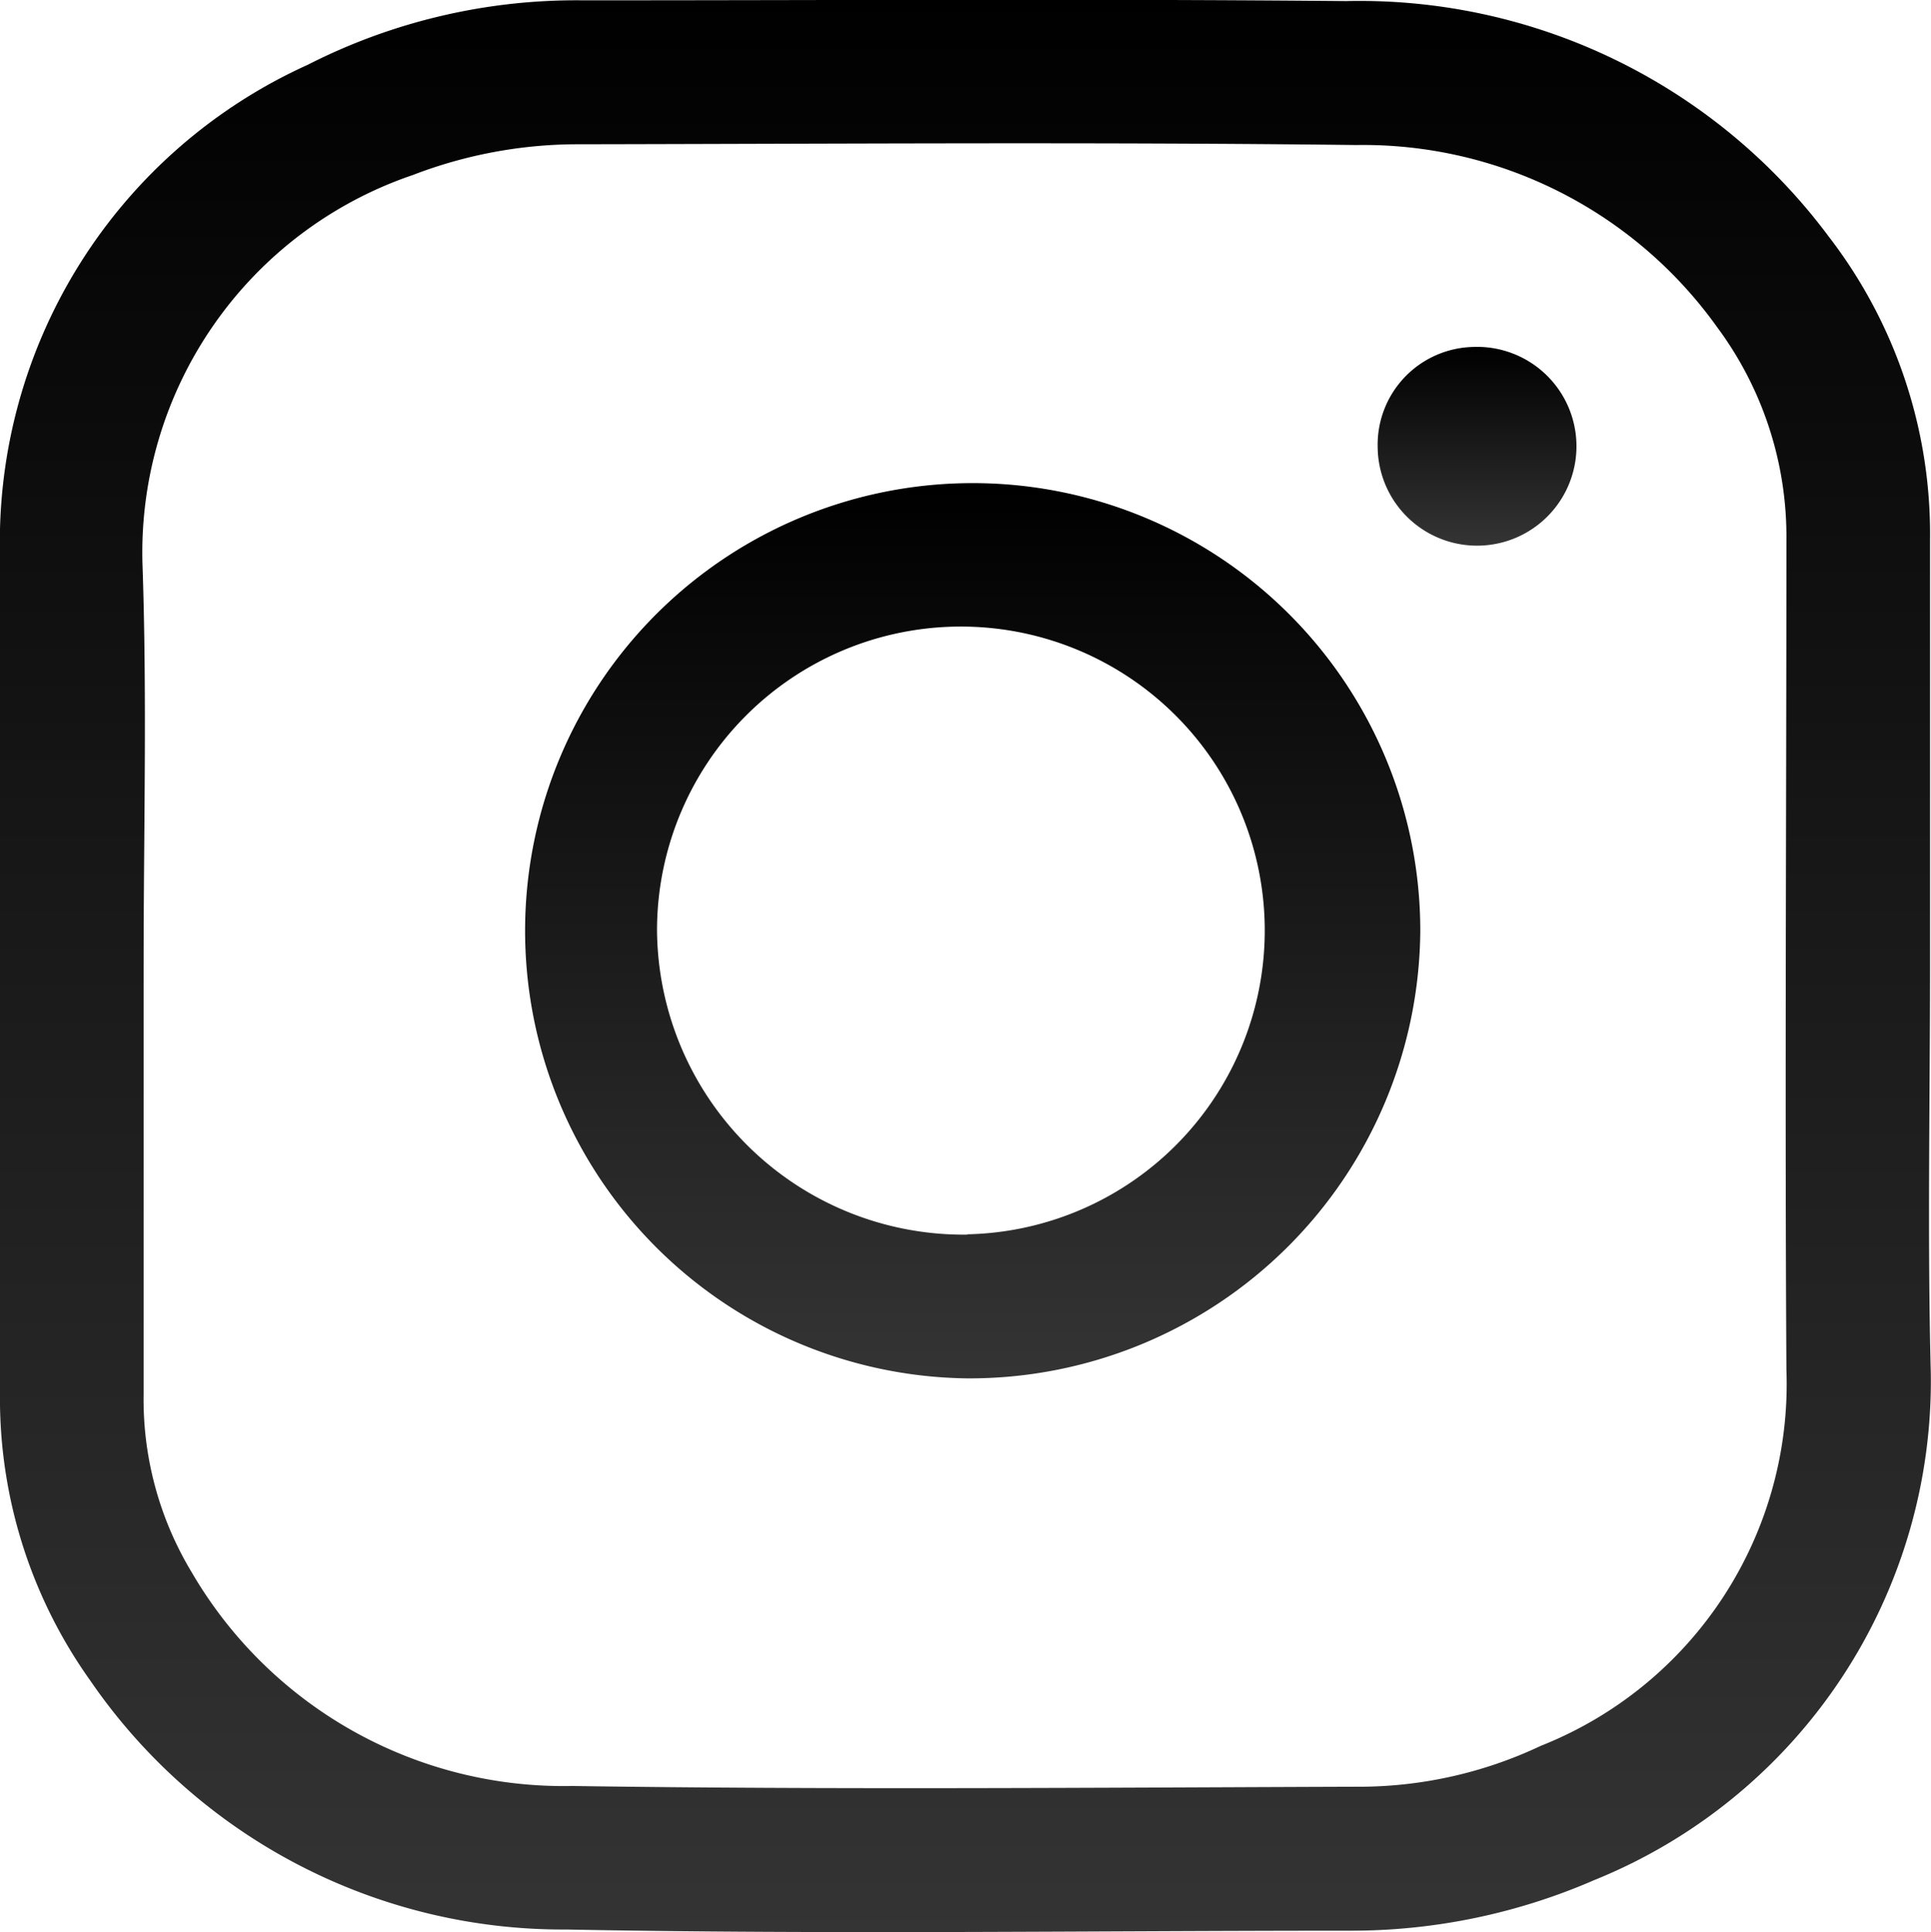
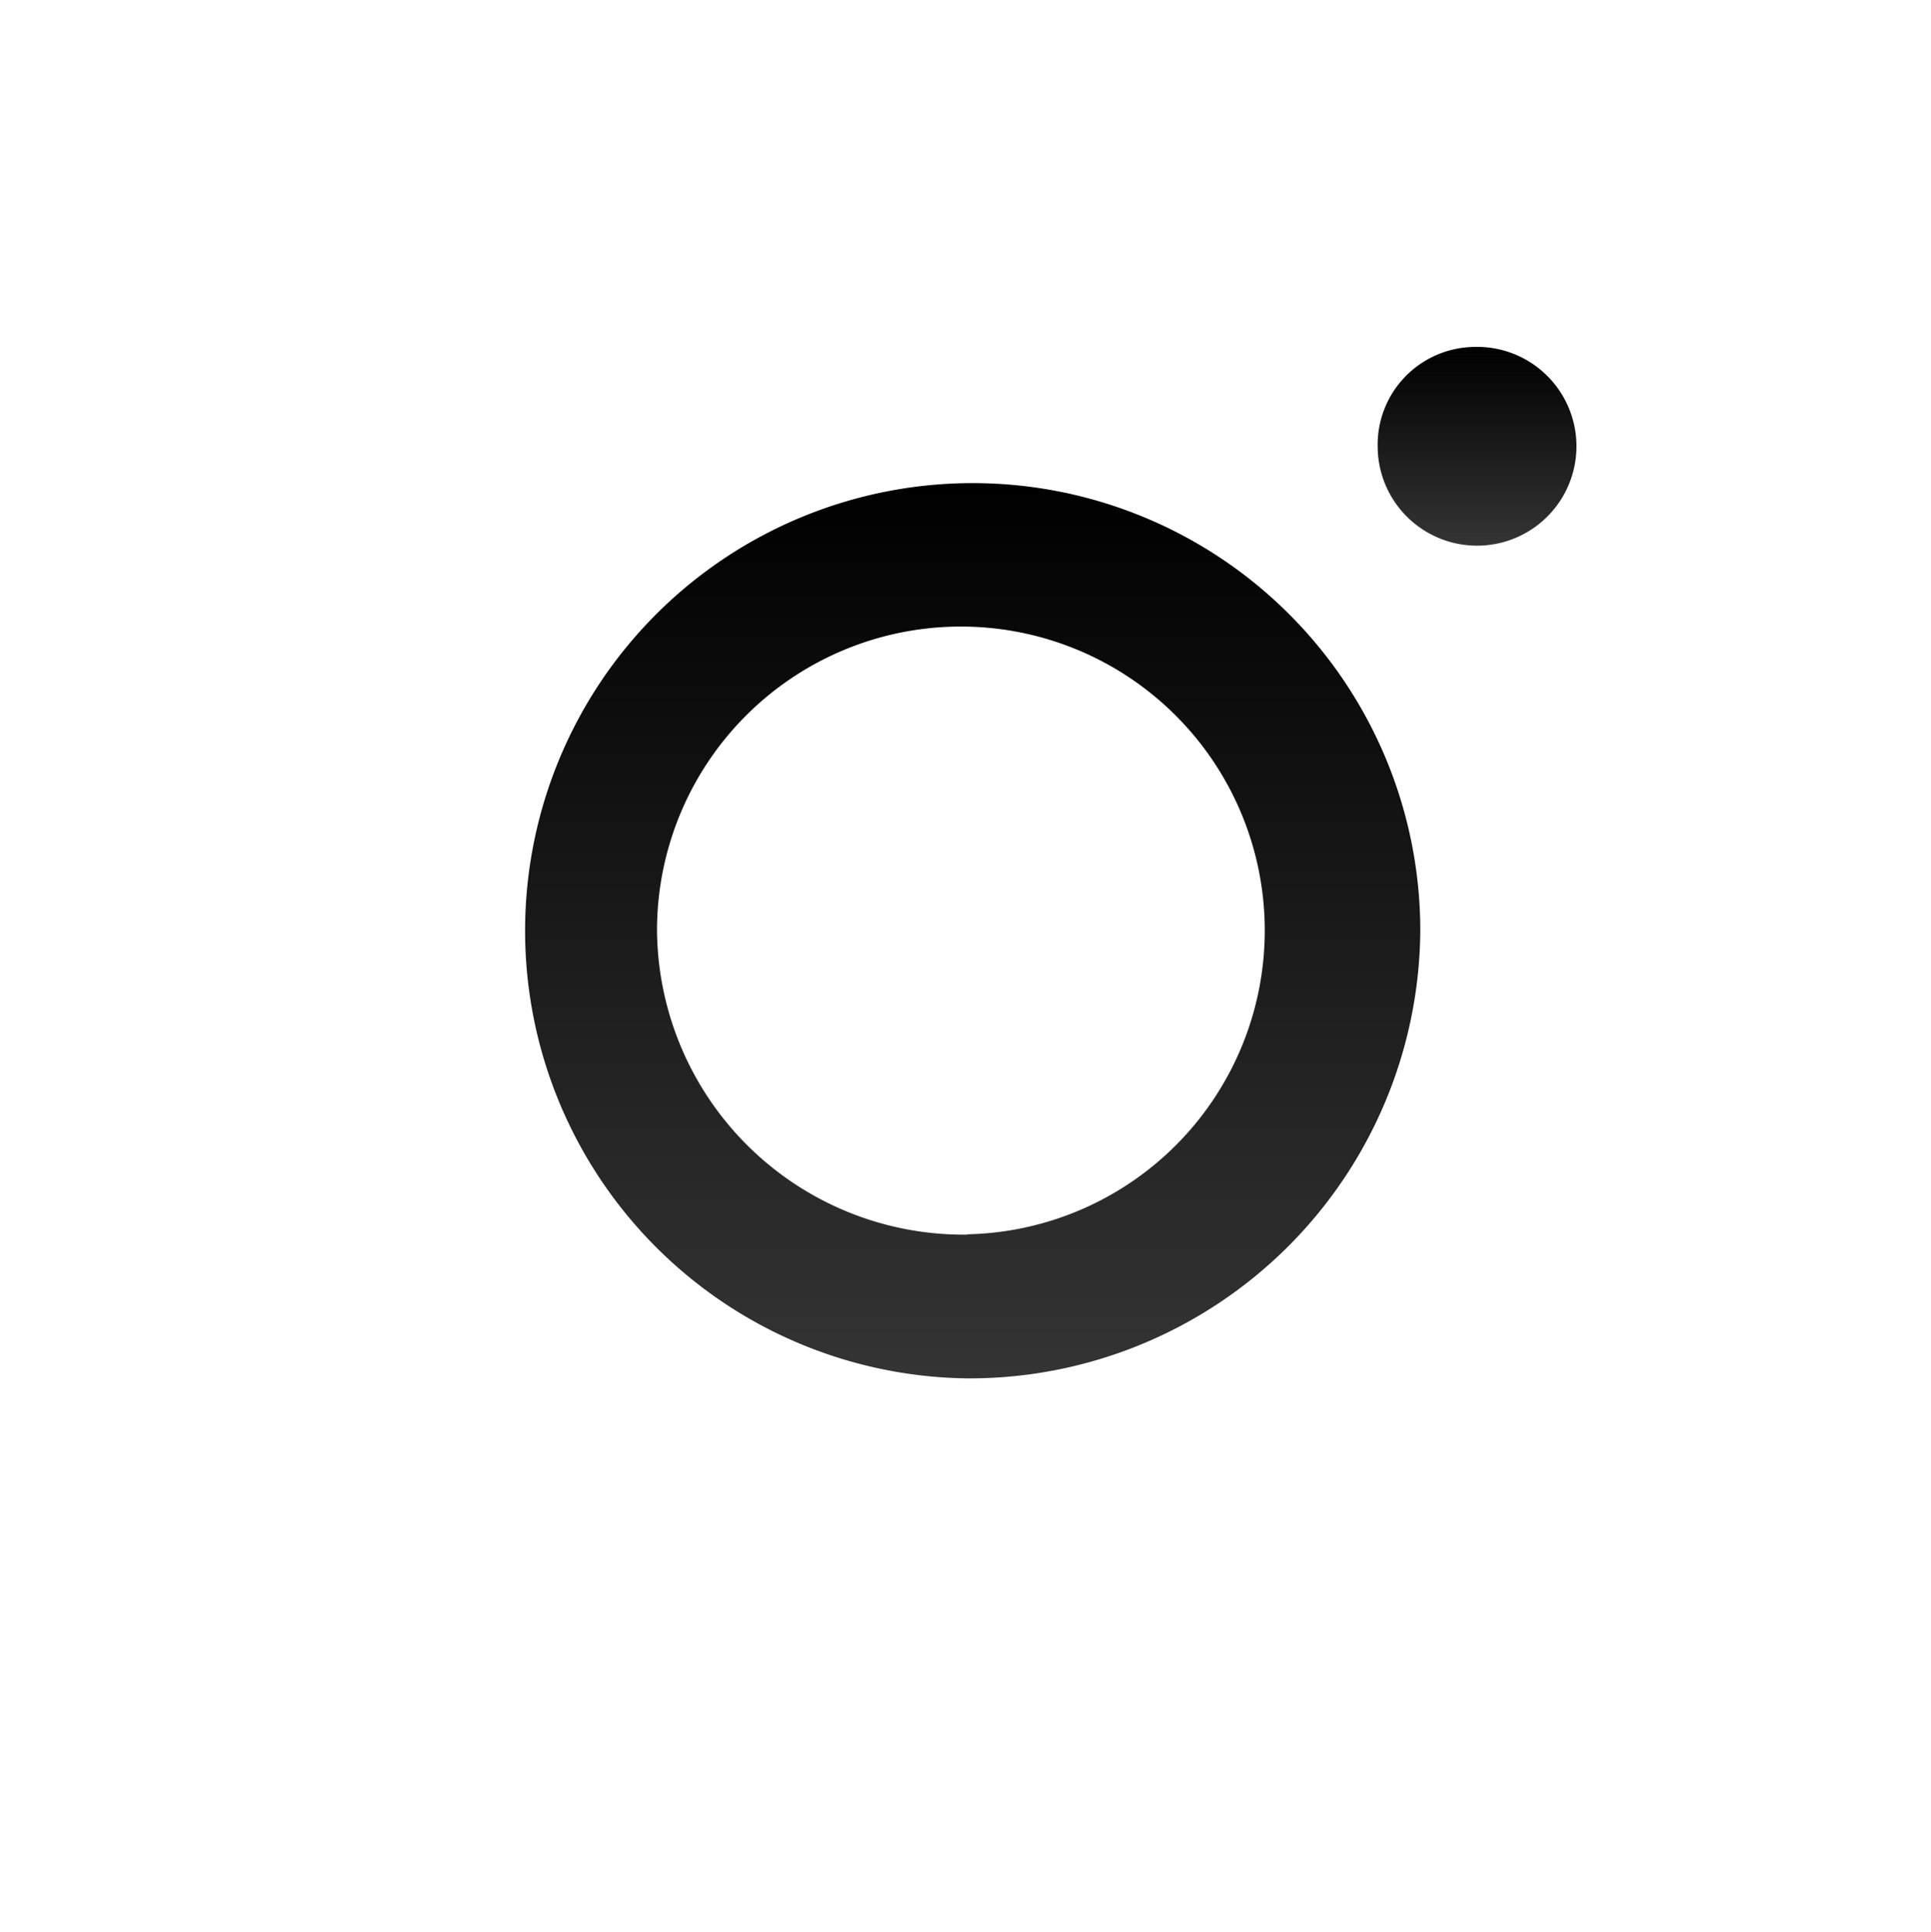
<svg xmlns="http://www.w3.org/2000/svg" width="17.99" height="18" viewBox="0 0 17.99 18">
  <defs>
    <linearGradient id="linear-gradient" x1="0.5" x2="0.5" y2="1" gradientUnits="objectBoundingBox">
      <stop offset="0" />
      <stop offset="1" stop-color="#343434" />
    </linearGradient>
  </defs>
  <g id="Group_2040" data-name="Group 2040" transform="translate(0 0.031)">
-     <path id="Path_795" data-name="Path 795" d="M17.981,8.966c0,1.262-.025,2.527.007,3.789a5.014,5.014,0,0,1-3.136,4.728,5.672,5.672,0,0,1-2.252.471c-2.44,0-4.884.036-7.324-.011A5.34,5.34,0,0,1,.841,15.624,4.527,4.527,0,0,1,0,12.937v-7.8A4.879,4.879,0,0,1,2.868.572a5.511,5.511,0,0,1,2.567-.6c2.368,0,4.739-.015,7.107.007a5.45,5.45,0,0,1,4.5,2.2A4.537,4.537,0,0,1,17.981,5Zm-16.643,0v3.989a3.116,3.116,0,0,0,.446,1.657A4.01,4.01,0,0,0,5.33,16.606c2.433.036,4.87.015,7.306.007a3.964,3.964,0,0,0,1.719-.381,3.626,3.626,0,0,0,2.288-3.506c-.015-2.574,0-5.149,0-7.723A3.272,3.272,0,0,0,16,3.02a4.054,4.054,0,0,0-3.365-1.7c-2.429-.029-4.859-.011-7.288-.007a4.281,4.281,0,0,0-1.5.286A3.715,3.715,0,0,0,1.327,5.21C1.371,6.465,1.338,7.715,1.338,8.966Z" transform="translate(0 0)" fill="url(#linear-gradient)" />
    <path id="Path_796" data-name="Path 796" d="M136.128,132.439a4.17,4.17,0,1,1,4.221-4.173A4.2,4.2,0,0,1,136.128,132.439Zm0-1.342a2.831,2.831,0,1,0-2.89-2.832A2.857,2.857,0,0,0,136.128,131.1Z" transform="translate(-127.117 -119.63)" fill="url(#linear-gradient)" />
    <path id="Path_797" data-name="Path 797" d="M354.884,89.1a.926.926,0,1,1-.885.932A.911.911,0,0,1,354.884,89.1Z" transform="translate(-341.164 -85.899)" fill="url(#linear-gradient)" />
  </g>
</svg>